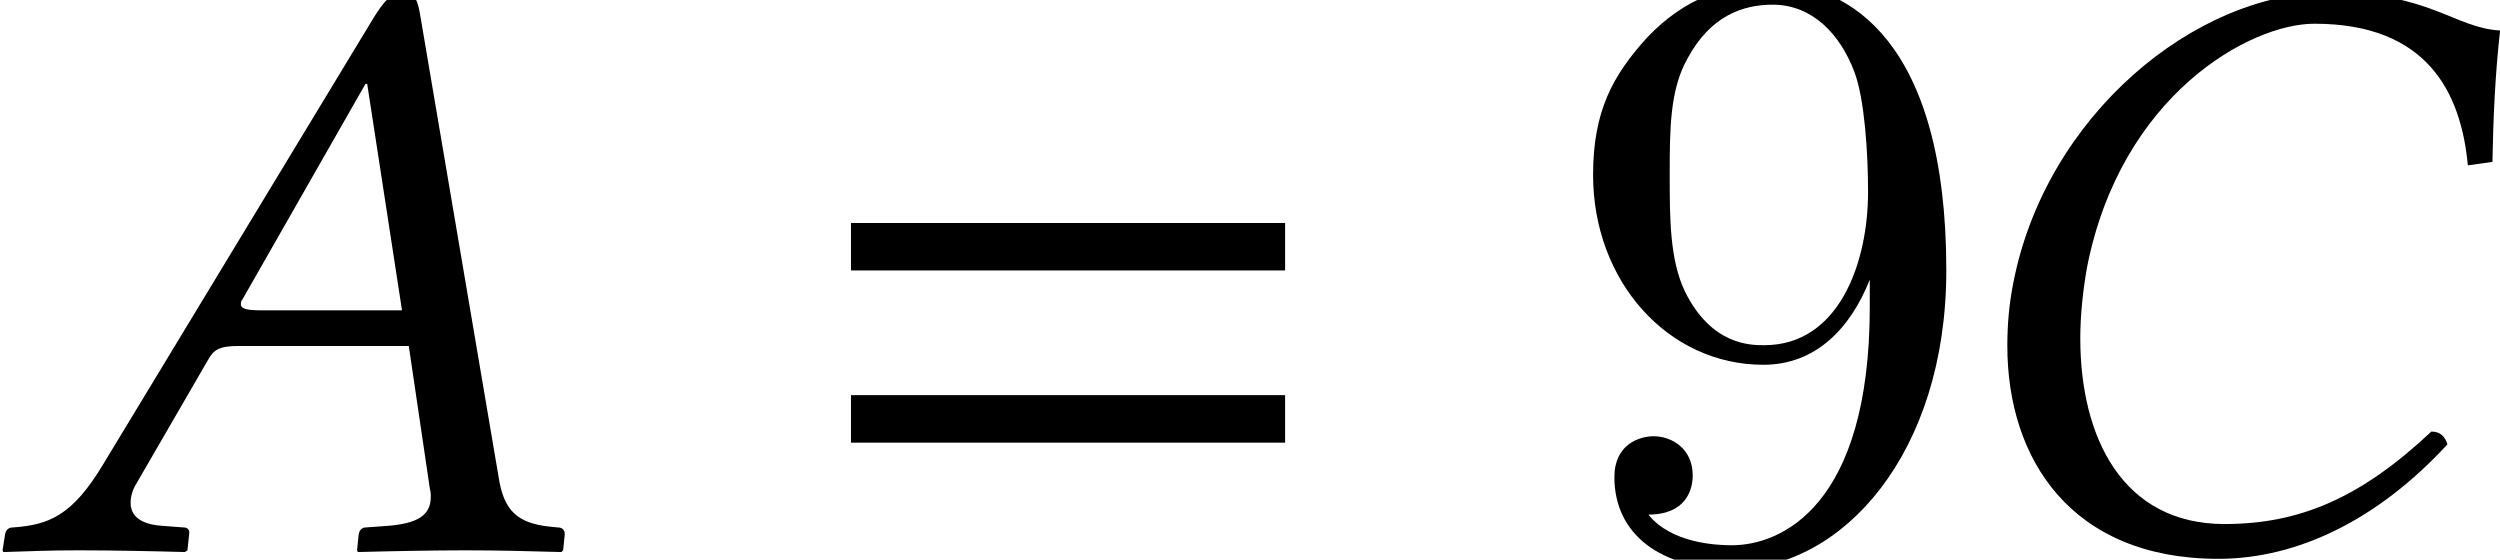
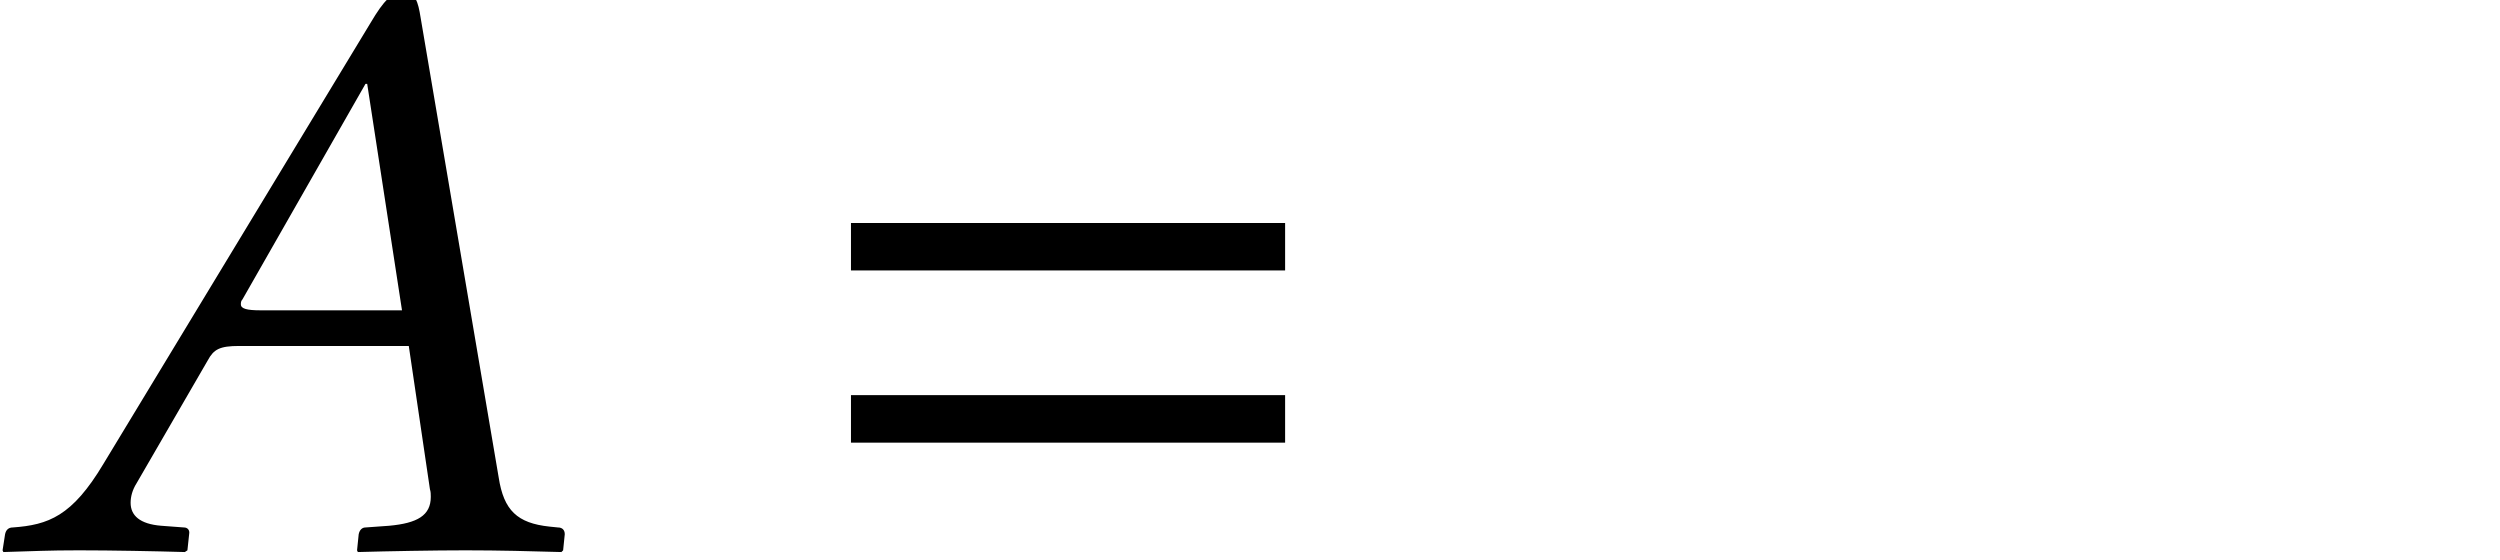
<svg xmlns="http://www.w3.org/2000/svg" xmlns:xlink="http://www.w3.org/1999/xlink" version="1.1" width="32.04pt" height="7.173pt" viewBox="70.407 61.689 32.04 7.173">
  <defs>
-     <path id="g8-57" d="M4.004-3.469V-3.12C4.004-.567 2.869-.065 2.236-.065C2.051-.065 1.462-.087 1.167-.458C1.647-.458 1.735-.775 1.735-.96C1.735-1.298 1.473-1.462 1.233-1.462C1.058-1.462 .731-1.364 .731-.938C.731-.207 1.32 .24 2.247 .24C3.655 .24 4.985-1.244 4.985-3.589C4.985-6.524 3.731-7.265 2.76-7.265C2.16-7.265 1.625-7.069 1.156-6.578C.709-6.087 .458-5.629 .458-4.811C.458-3.447 1.418-2.378 2.64-2.378C3.305-2.378 3.753-2.836 4.004-3.469ZM2.651-2.629C2.476-2.629 1.975-2.629 1.636-3.316C1.44-3.72 1.44-4.265 1.44-4.8C1.44-5.389 1.44-5.902 1.669-6.305C1.964-6.851 2.378-6.993 2.76-6.993C3.262-6.993 3.622-6.622 3.807-6.131C3.938-5.782 3.982-5.095 3.982-4.593C3.982-3.687 3.611-2.629 2.651-2.629Z" />
    <path id="g5-22" d="M3.337-3.076C3.163-3.076 3.087-3.097 3.087-3.152C3.087-3.174 3.087-3.195 3.108-3.217L4.684-5.978H4.706L5.152-3.076H3.337ZM1.75-.859L2.663-2.435C2.739-2.576 2.815-2.619 3.065-2.619H5.239L5.51-.783C5.521-.75 5.521-.717 5.521-.685C5.521-.446 5.347-.348 4.989-.315L4.684-.293C4.641-.293 4.608-.261 4.597-.206L4.576 0L4.586 .022C4.978 .011 5.565 0 5.967 0C6.391 0 6.814 .011 7.195 .022L7.217 0L7.238-.206C7.238-.261 7.206-.293 7.151-.293L7.043-.304C6.63-.348 6.456-.511 6.391-.935L5.391-6.825C5.358-7.032 5.325-7.151 5.173-7.151S4.923-7.054 4.749-6.76L1.326-1.109C.924-.435 .619-.326 .163-.293C.109-.293 .076-.261 .065-.206L.033 0L.043 .022C.435 .011 .609 0 1.011 0C1.435 0 1.989 .011 2.369 .022L2.402 0L2.424-.206C2.435-.261 2.402-.293 2.358-.293L2.065-.315C1.793-.337 1.674-.446 1.674-.609C1.674-.685 1.695-.772 1.75-.859Z" />
-     <path id="g5-24" d="M3.673 .109C4.684 .109 5.717-.391 6.608-1.359C6.575-1.456 6.521-1.522 6.401-1.522C5.499-.674 4.717-.337 3.75-.337C2.445-.337 1.902-1.445 1.902-2.717C1.902-3.011 1.935-3.326 1.989-3.63C2.424-5.836 4.076-6.749 4.902-6.749C6.347-6.749 6.782-5.869 6.869-4.934L7.184-4.978C7.195-5.543 7.217-6.075 7.282-6.662C6.695-6.695 6.38-7.151 5.097-7.151C3.369-7.151 1.456-5.565 1.043-3.424C.989-3.152 .967-2.891 .967-2.619C.967-1.174 1.782 .109 3.673 .109Z" />
    <path id="g3-61" d="M5.999-3.587V-4.195H.435V-3.587H5.999ZM5.999-1.38V-1.989H.435V-1.38H5.999Z" />
  </defs>
  <g id="page1">
    <use x="70.407" y="68.742" xlink:href="#g5-22" />
    <use x="80.878" y="68.742" xlink:href="#g3-61" />
    <use x="90.366" y="68.742" xlink:href="#g8-57" />
    <use x="95.166" y="68.742" xlink:href="#g5-24" />
  </g>
</svg>